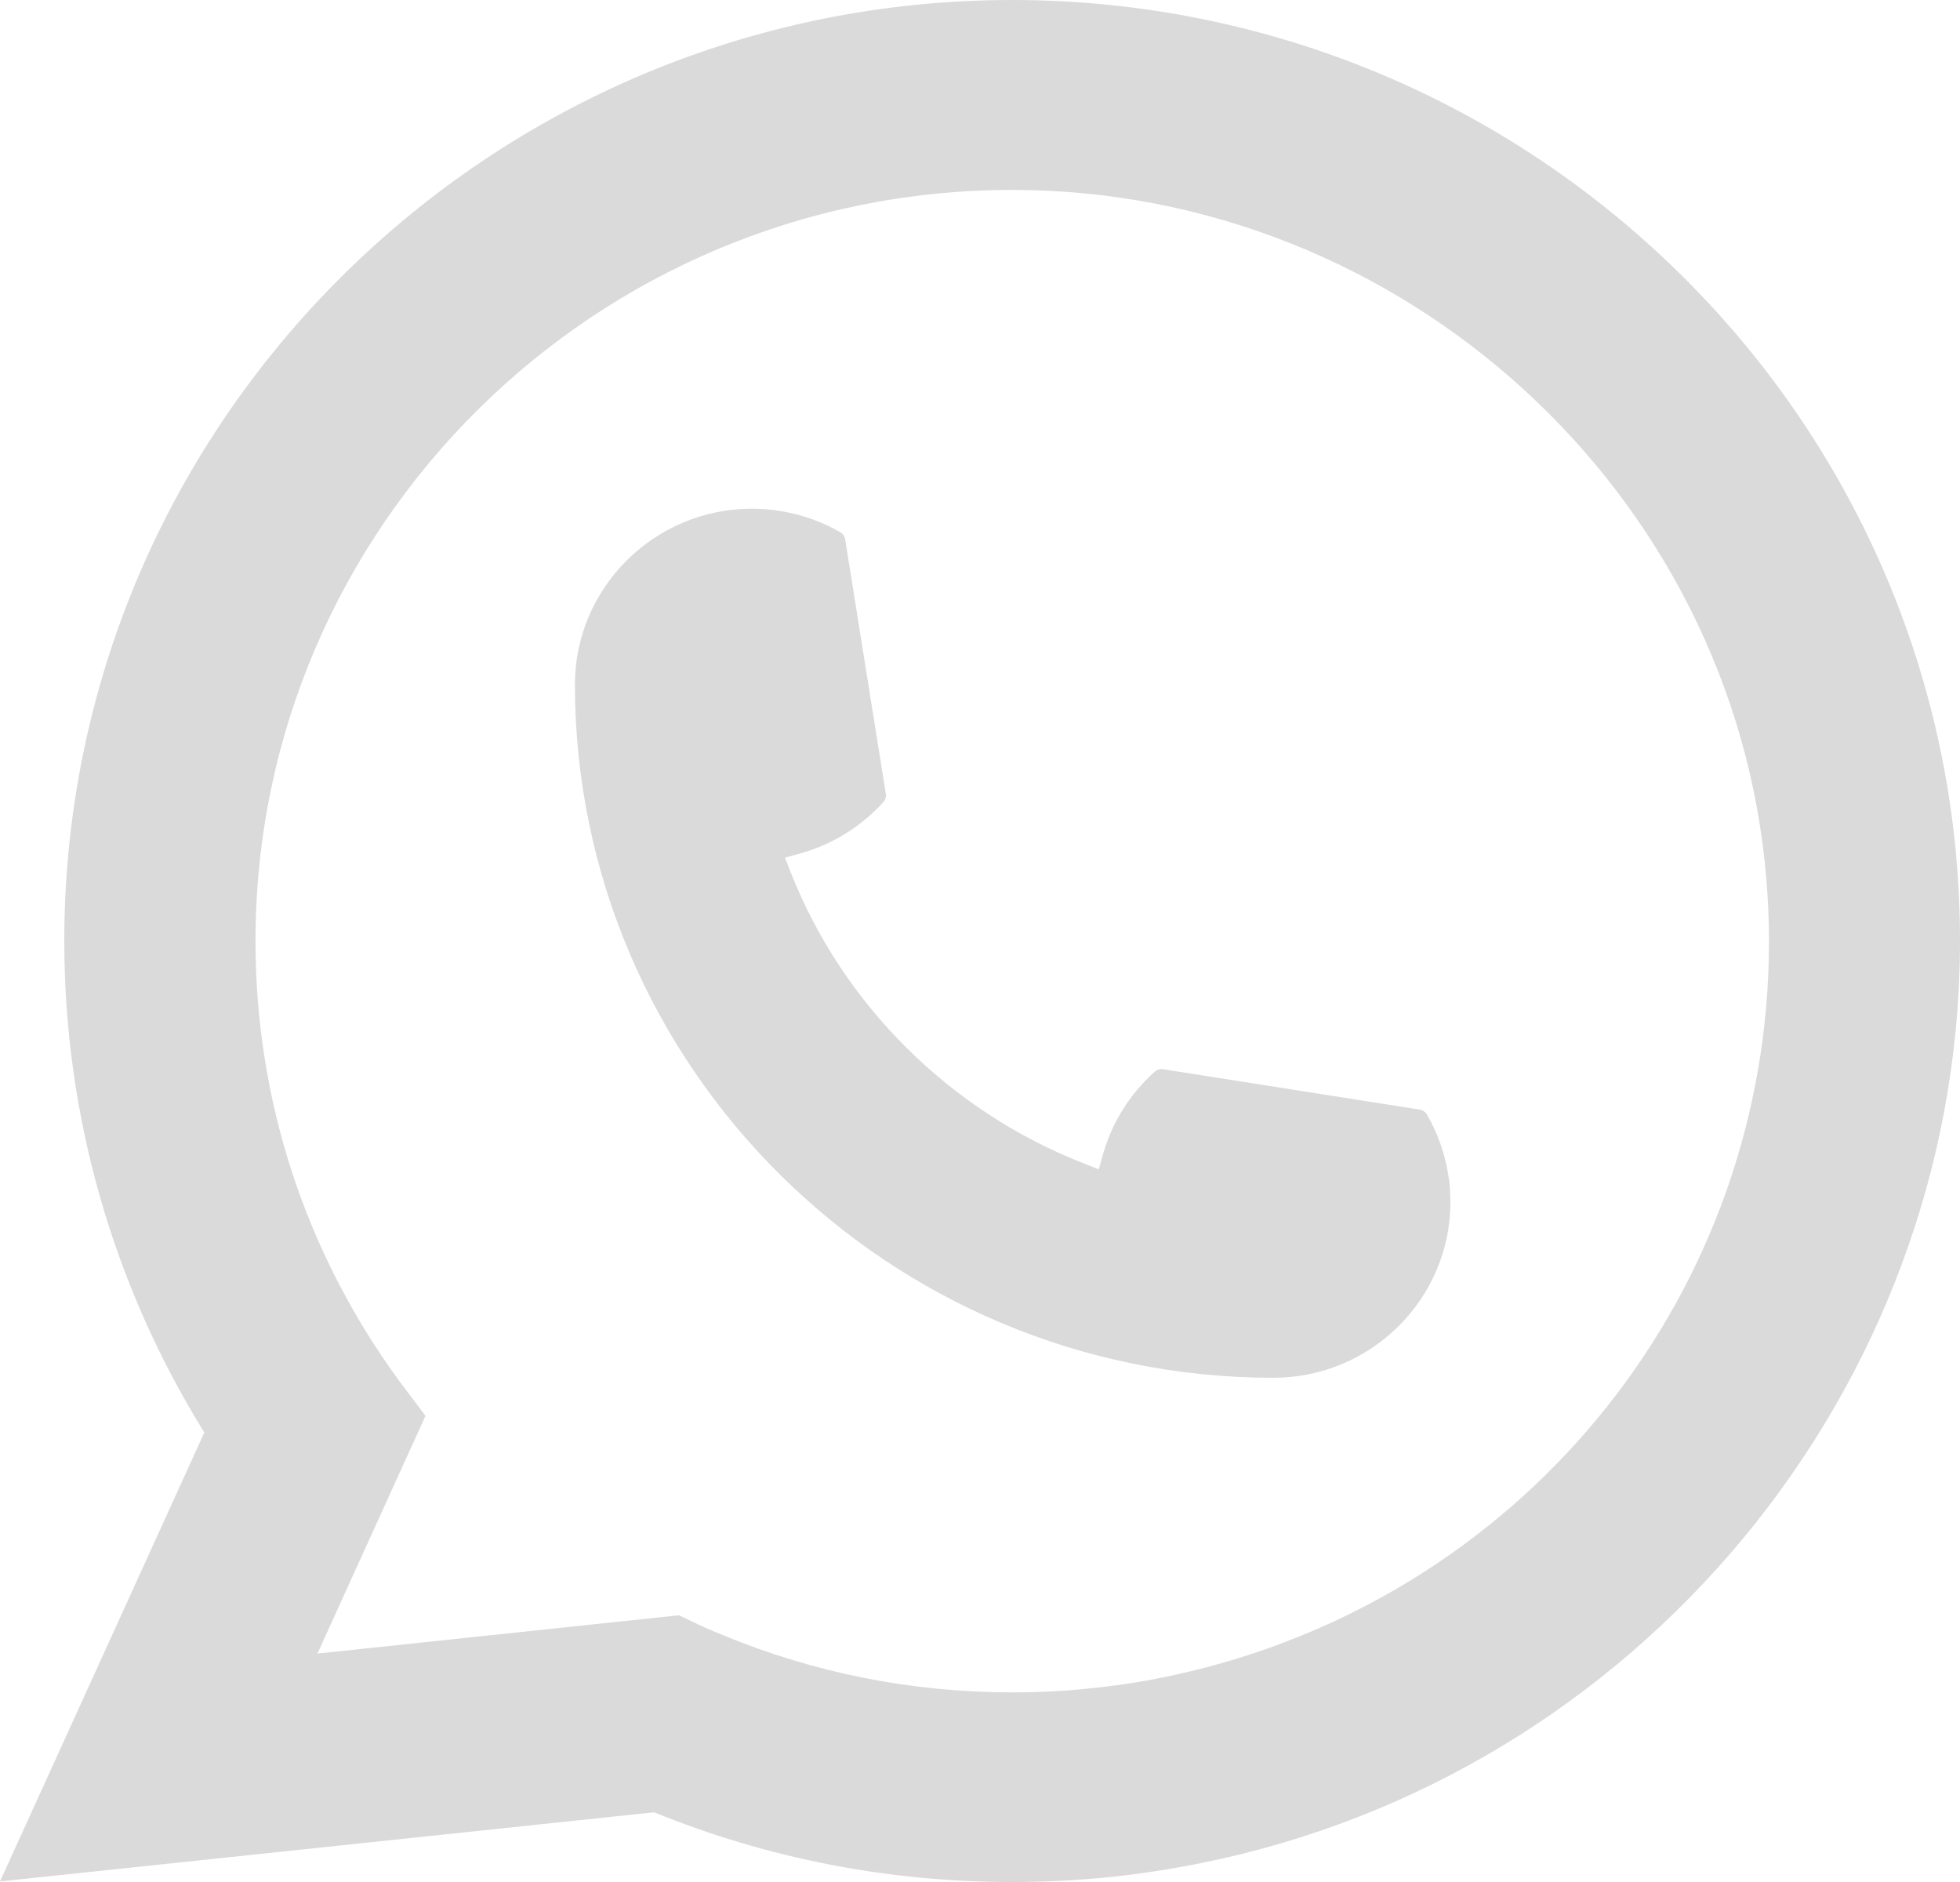
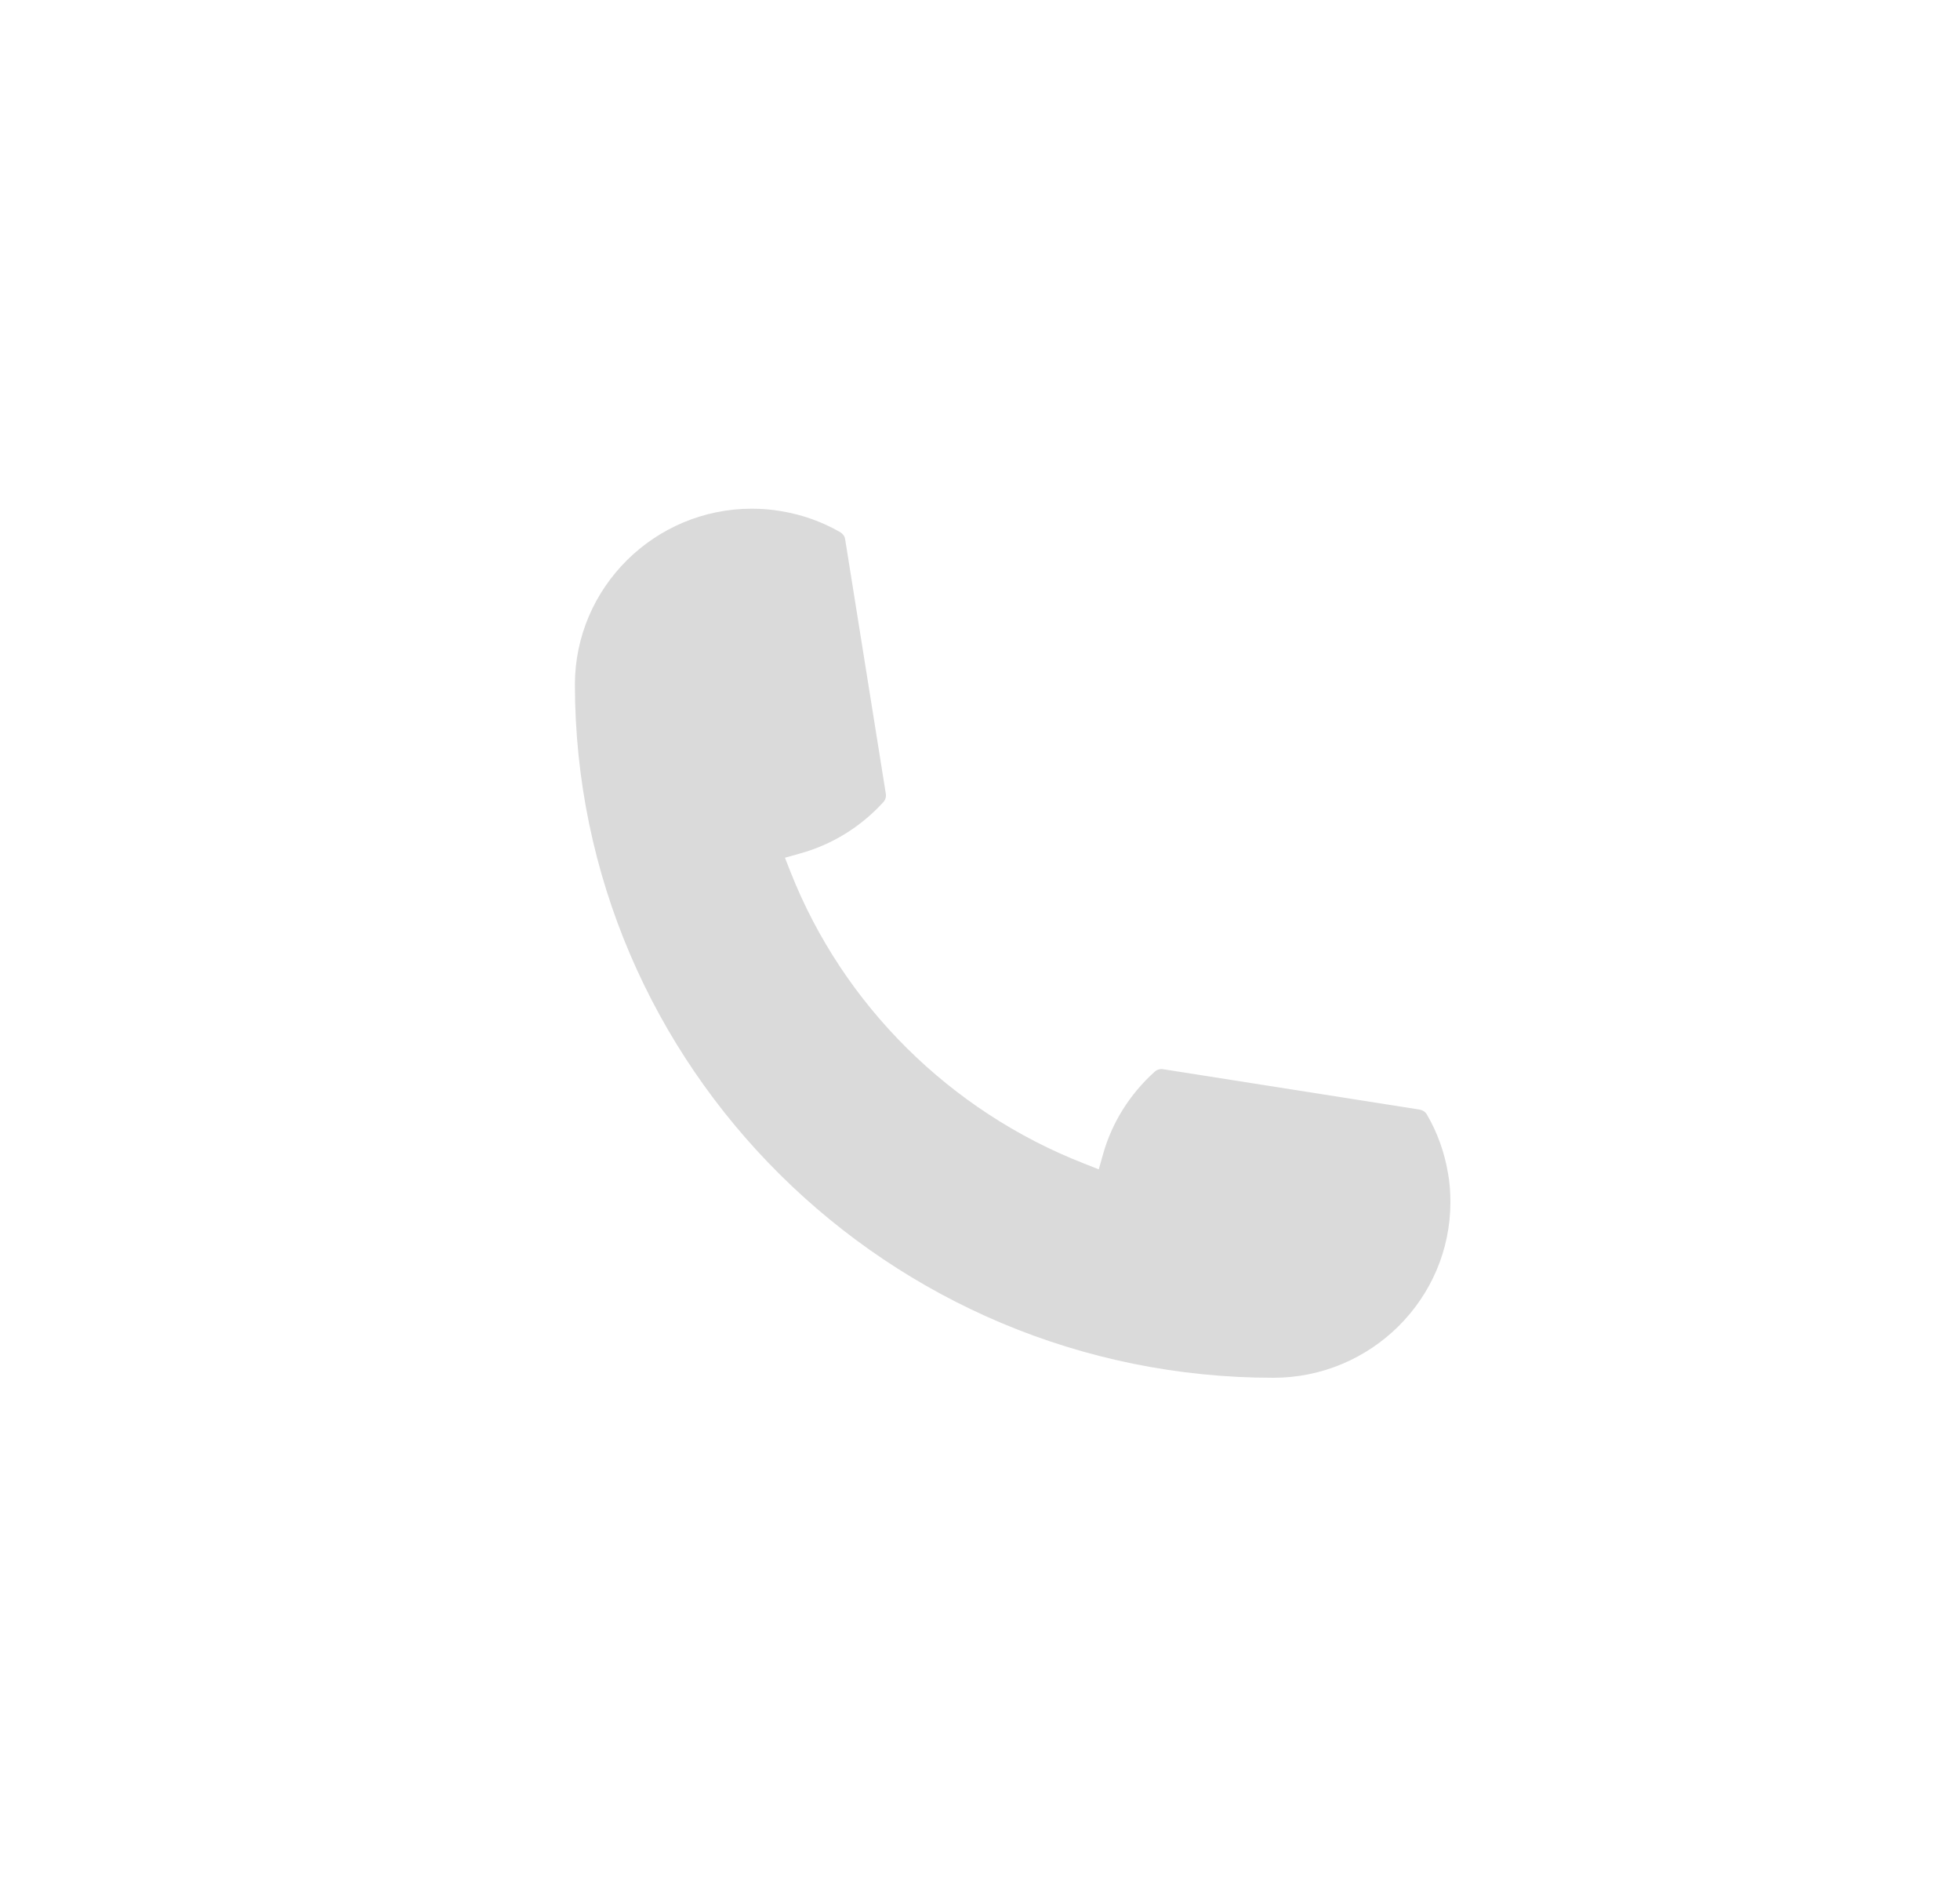
<svg xmlns="http://www.w3.org/2000/svg" width="25" height="24" viewBox="0 0 25 24" fill="none">
  <path d="M16.243 17.57C11.331 17.57 7.335 13.603 7.333 8.728C7.335 7.492 8.349 6.487 9.591 6.487C9.719 6.487 9.845 6.498 9.966 6.519C10.232 6.563 10.485 6.653 10.718 6.787C10.751 6.807 10.774 6.839 10.78 6.877L11.299 10.124C11.305 10.161 11.293 10.2 11.268 10.228C10.981 10.543 10.616 10.77 10.208 10.883L10.012 10.938L10.086 11.126C10.755 12.818 12.119 14.17 13.825 14.837L14.015 14.912L14.07 14.717C14.184 14.313 14.413 13.95 14.73 13.665C14.753 13.644 14.784 13.633 14.815 13.633C14.821 13.633 14.828 13.633 14.836 13.635L18.108 14.15C18.147 14.157 18.179 14.178 18.199 14.211C18.334 14.442 18.424 14.694 18.469 14.959C18.491 15.076 18.5 15.2 18.5 15.33C18.5 16.564 17.488 17.569 16.243 17.57Z" fill="#DADADA" />
-   <path d="M24.953 10.93C24.688 7.959 23.317 5.203 21.091 3.171C18.852 1.126 15.948 0 12.911 0C6.244 0 0.82 5.383 0.82 12C0.82 14.221 1.437 16.384 2.606 18.268L0 23.993L8.343 23.111C9.794 23.701 11.329 24 12.909 24C13.325 24 13.751 23.979 14.179 23.935C14.555 23.895 14.936 23.836 15.309 23.761C20.892 22.642 24.968 17.724 25 12.064V12C25 11.64 24.984 11.279 24.952 10.931L24.953 10.93ZM8.665 20.598L4.049 21.087L5.427 18.056L5.151 17.689C5.131 17.662 5.111 17.636 5.088 17.605C3.891 15.965 3.259 14.027 3.259 12.001C3.259 6.719 7.589 2.422 12.911 2.422C17.896 2.422 22.123 6.283 22.53 11.211C22.552 11.476 22.564 11.741 22.564 12.003C22.564 12.077 22.562 12.151 22.561 12.229C22.459 16.648 19.349 20.401 14.998 21.356C14.665 21.43 14.325 21.486 13.986 21.522C13.634 21.562 13.273 21.582 12.914 21.582C11.635 21.582 10.392 21.336 9.219 20.851C9.088 20.799 8.96 20.742 8.841 20.685L8.666 20.601L8.665 20.598Z" fill="#DADADA" />
</svg>